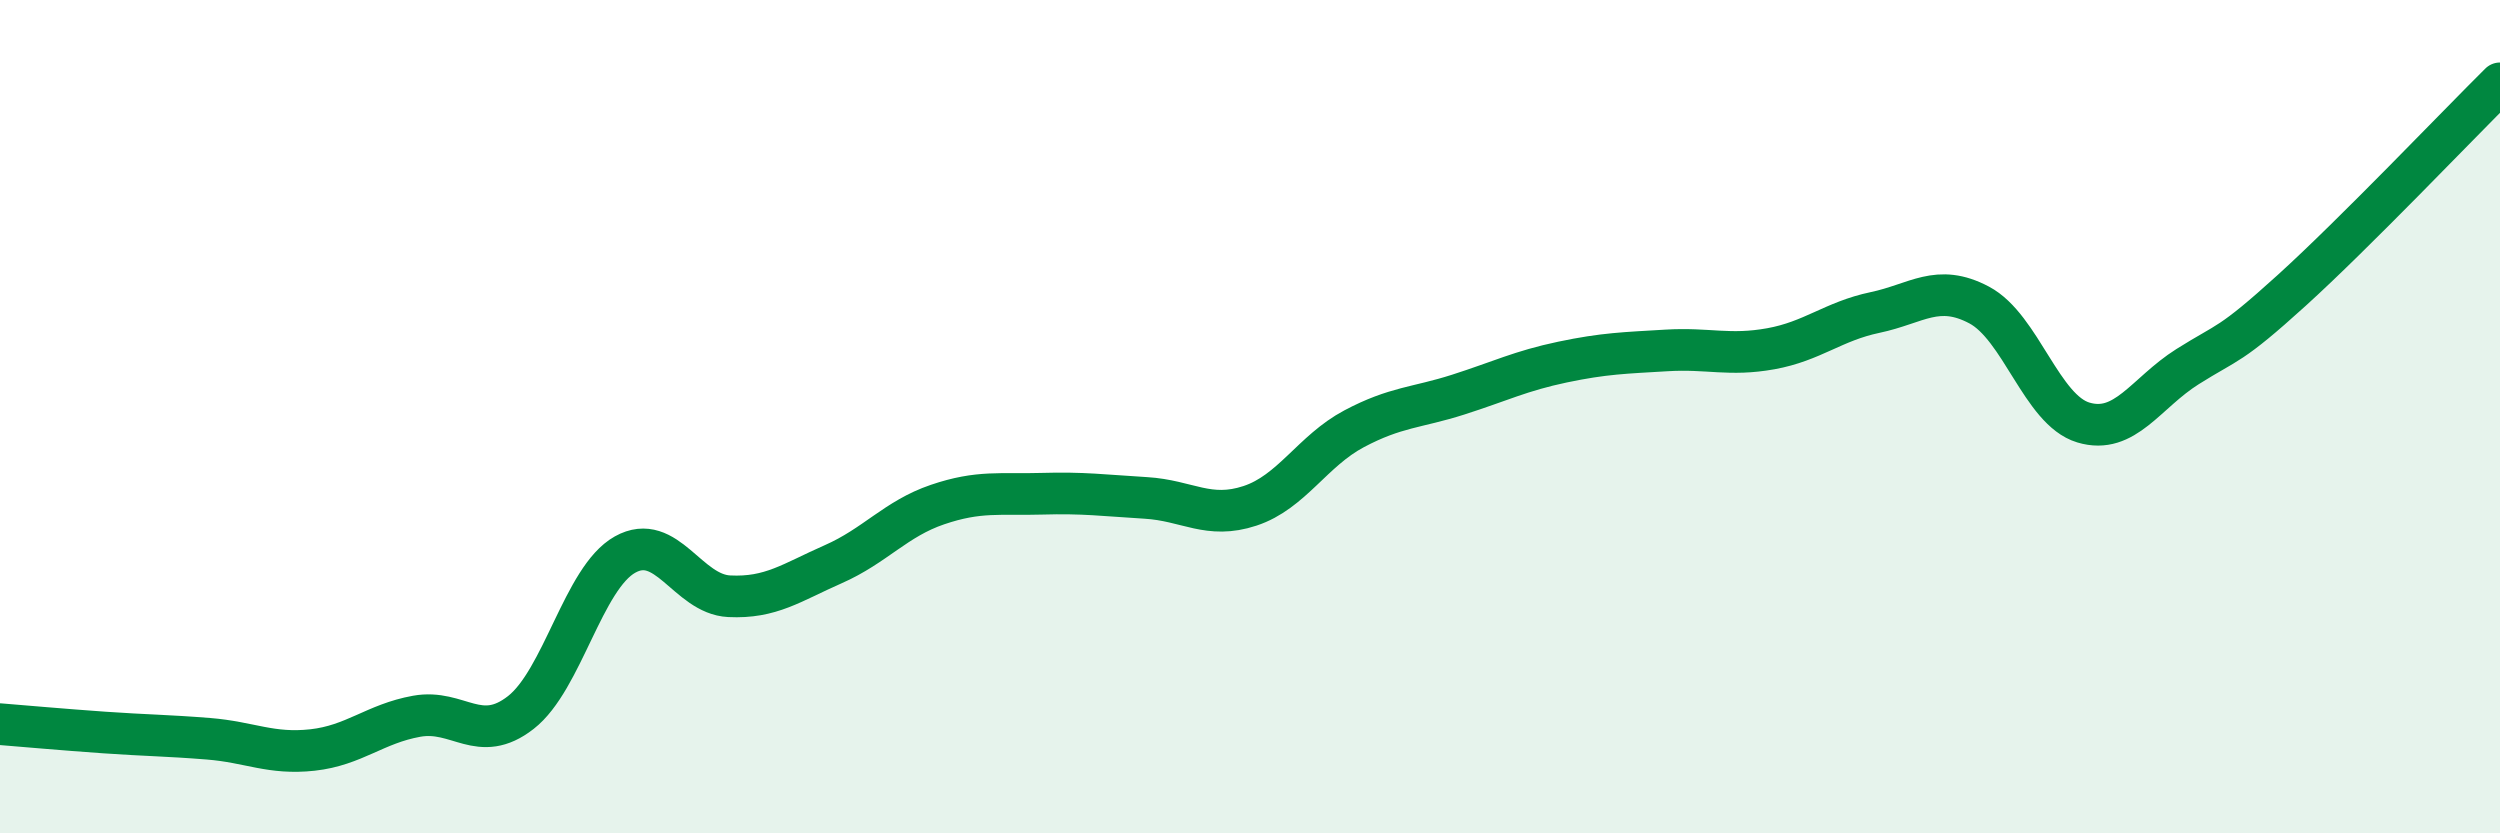
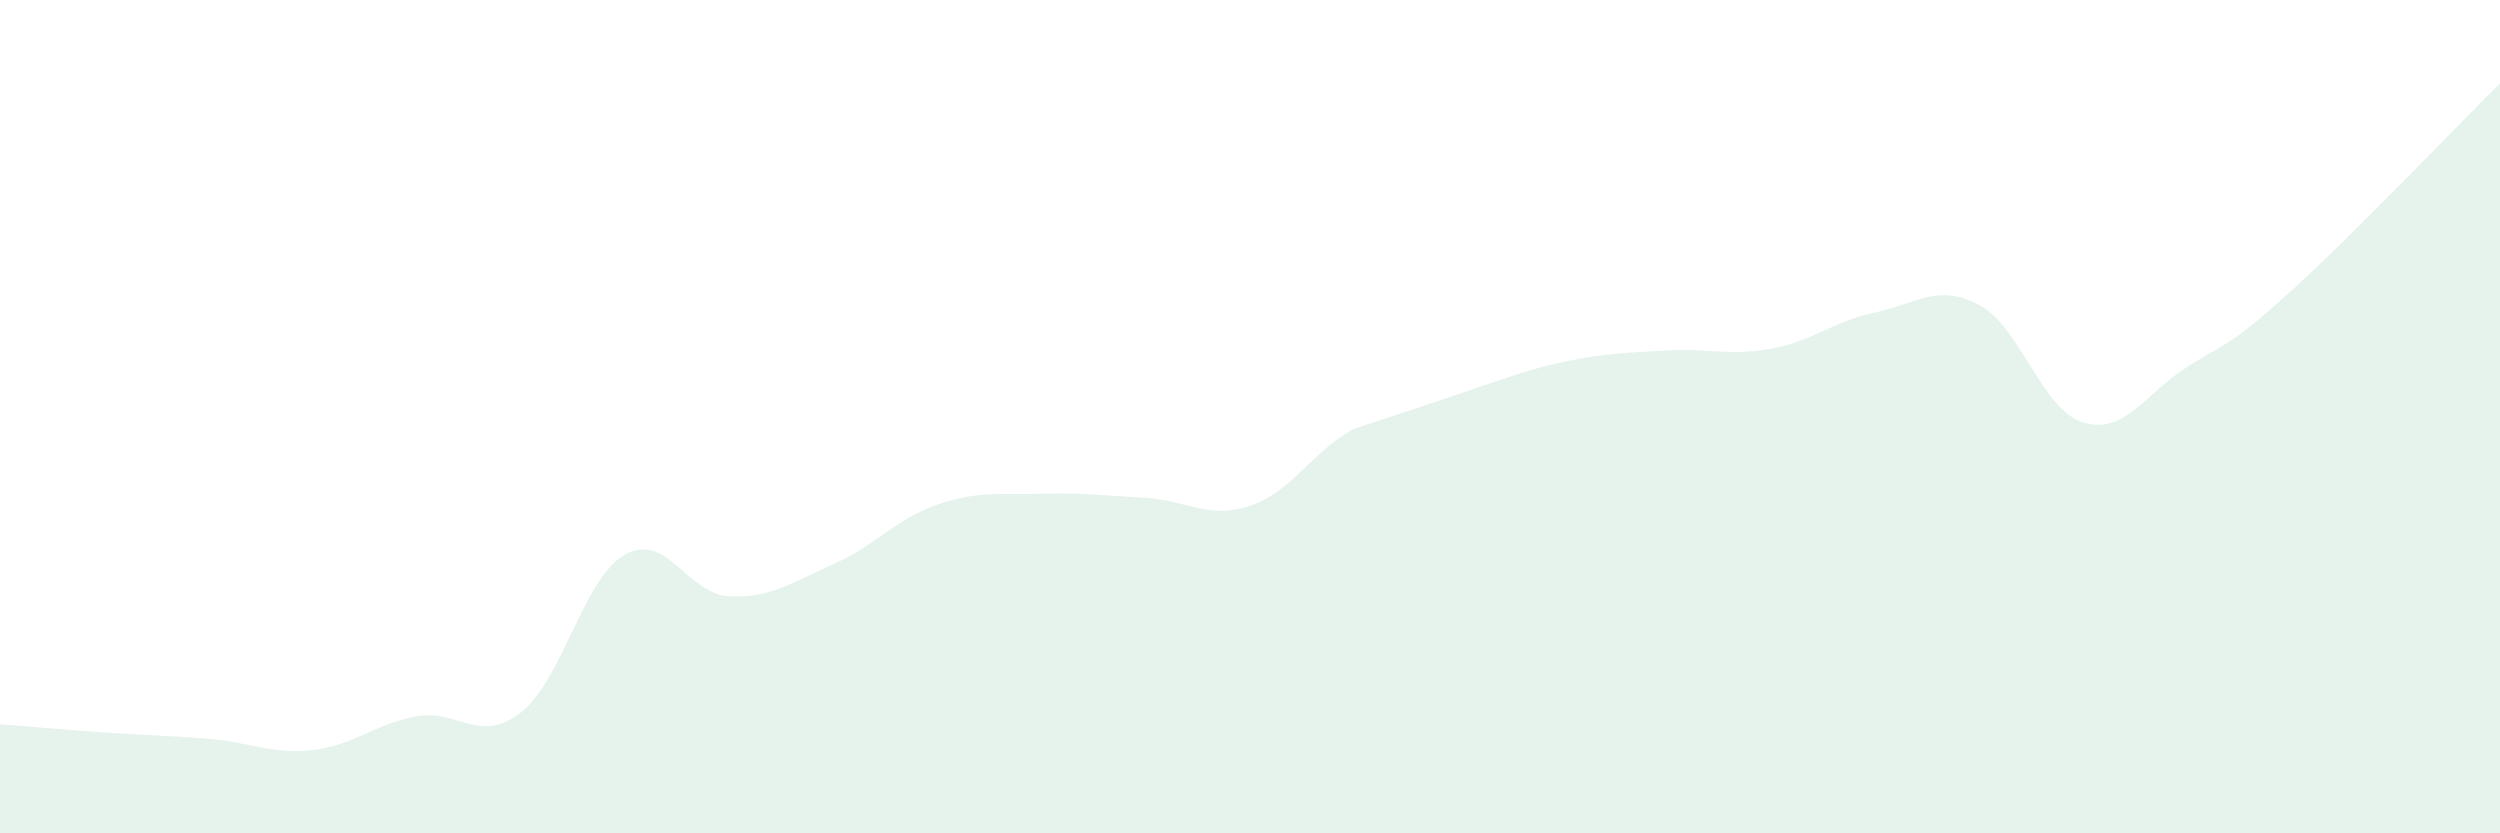
<svg xmlns="http://www.w3.org/2000/svg" width="60" height="20" viewBox="0 0 60 20">
-   <path d="M 0,17.38 C 0.5,17.42 1.5,17.51 2.5,17.58 C 3.5,17.65 4,17.65 5,17.73 C 6,17.81 6.5,18.11 7.5,18 C 8.5,17.89 9,17.37 10,17.19 C 11,17.01 11.5,17.88 12.5,17.1 C 13.5,16.32 14,13.87 15,13.31 C 16,12.75 16.5,14.26 17.5,14.31 C 18.5,14.36 19,13.98 20,13.54 C 21,13.1 21.5,12.45 22.5,12.11 C 23.5,11.77 24,11.88 25,11.85 C 26,11.82 26.5,11.89 27.5,11.95 C 28.5,12.01 29,12.47 30,12.14 C 31,11.81 31.5,10.82 32.5,10.29 C 33.5,9.76 34,9.79 35,9.47 C 36,9.15 36.5,8.9 37.5,8.69 C 38.5,8.48 39,8.47 40,8.41 C 41,8.35 41.5,8.55 42.5,8.37 C 43.5,8.19 44,7.71 45,7.5 C 46,7.29 46.5,6.79 47.5,7.32 C 48.5,7.85 49,9.84 50,10.14 C 51,10.44 51.5,9.43 52.5,8.8 C 53.5,8.17 53.5,8.33 55,6.97 C 56.5,5.61 59,2.99 60,2L60 20L0 20Z" fill="#008740" opacity="0.1" stroke-linecap="round" stroke-linejoin="round" />
-   <path d="M 0,17.38 C 0.5,17.42 1.5,17.51 2.5,17.58 C 3.5,17.65 4,17.65 5,17.73 C 6,17.81 6.5,18.11 7.5,18 C 8.5,17.89 9,17.37 10,17.19 C 11,17.01 11.5,17.88 12.5,17.1 C 13.5,16.32 14,13.87 15,13.31 C 16,12.75 16.5,14.26 17.5,14.31 C 18.5,14.36 19,13.98 20,13.54 C 21,13.1 21.5,12.45 22.5,12.11 C 23.5,11.77 24,11.88 25,11.85 C 26,11.82 26.5,11.89 27.5,11.95 C 28.5,12.01 29,12.47 30,12.14 C 31,11.81 31.5,10.82 32.5,10.29 C 33.5,9.76 34,9.79 35,9.47 C 36,9.15 36.5,8.9 37.5,8.69 C 38.5,8.48 39,8.47 40,8.41 C 41,8.35 41.5,8.55 42.5,8.37 C 43.5,8.19 44,7.71 45,7.5 C 46,7.29 46.5,6.79 47.5,7.32 C 48.5,7.85 49,9.84 50,10.14 C 51,10.44 51.5,9.43 52.5,8.8 C 53.5,8.17 53.5,8.33 55,6.97 C 56.5,5.61 59,2.99 60,2" stroke="#008740" stroke-width="1" fill="none" stroke-linecap="round" stroke-linejoin="round" />
+   <path d="M 0,17.38 C 0.5,17.42 1.5,17.51 2.5,17.58 C 3.5,17.65 4,17.65 5,17.73 C 6,17.81 6.5,18.11 7.5,18 C 8.5,17.89 9,17.37 10,17.19 C 11,17.01 11.5,17.88 12.5,17.1 C 13.5,16.32 14,13.87 15,13.31 C 16,12.75 16.5,14.26 17.5,14.31 C 18.5,14.36 19,13.98 20,13.54 C 21,13.1 21.5,12.45 22.5,12.11 C 23.5,11.77 24,11.88 25,11.85 C 26,11.82 26.5,11.89 27.5,11.95 C 28.5,12.01 29,12.47 30,12.14 C 31,11.81 31.5,10.82 32.5,10.29 C 36,9.15 36.5,8.9 37.5,8.69 C 38.5,8.48 39,8.47 40,8.41 C 41,8.35 41.5,8.55 42.5,8.37 C 43.5,8.19 44,7.71 45,7.5 C 46,7.29 46.5,6.79 47.5,7.32 C 48.5,7.85 49,9.84 50,10.14 C 51,10.44 51.5,9.43 52.5,8.8 C 53.5,8.17 53.5,8.33 55,6.97 C 56.5,5.61 59,2.99 60,2L60 20L0 20Z" fill="#008740" opacity="0.1" stroke-linecap="round" stroke-linejoin="round" />
</svg>